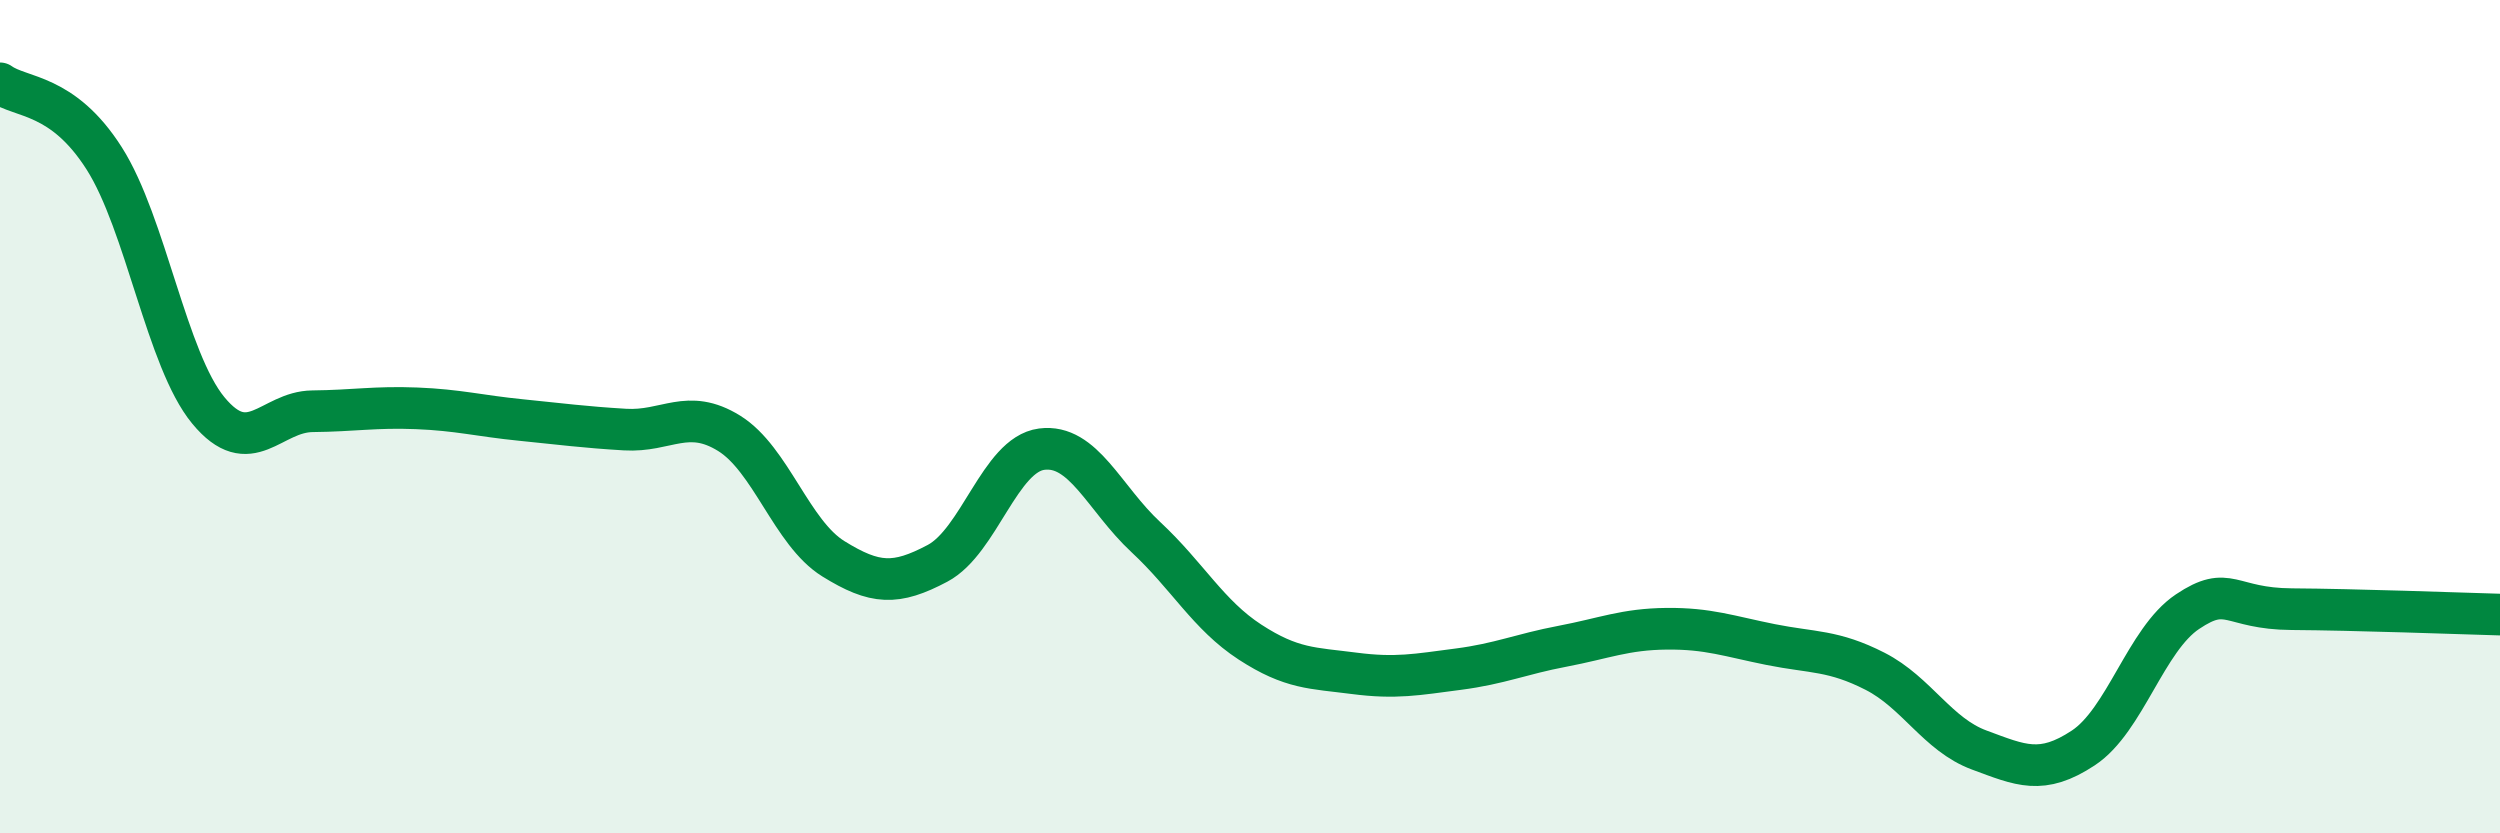
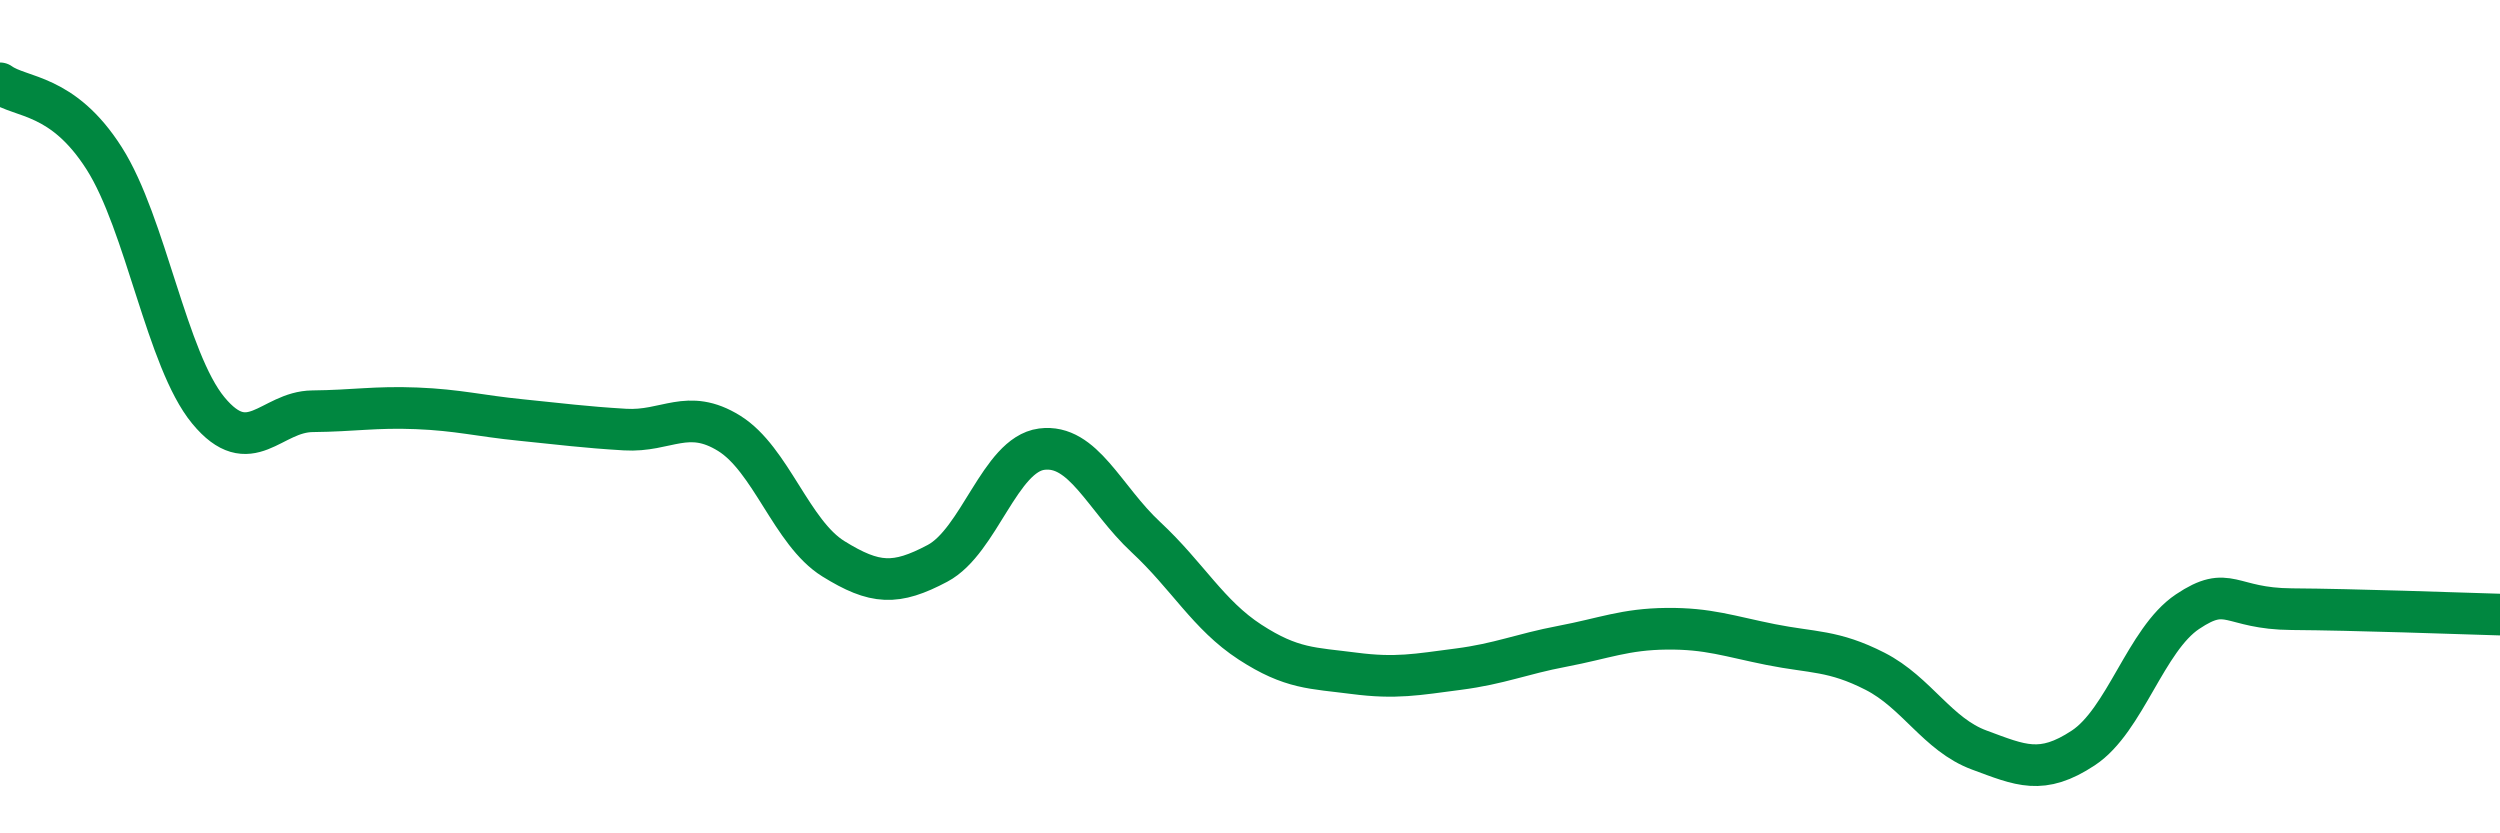
<svg xmlns="http://www.w3.org/2000/svg" width="60" height="20" viewBox="0 0 60 20">
-   <path d="M 0,2 C 0.5,2.36 1.5,2.23 2.5,3.8 C 3.5,5.37 4,8.64 5,9.85 C 6,11.06 6.5,9.88 7.5,9.87 C 8.5,9.86 9,9.76 10,9.8 C 11,9.84 11.5,9.98 12.5,10.08 C 13.5,10.18 14,10.25 15,10.31 C 16,10.37 16.5,9.78 17.5,10.4 C 18.5,11.02 19,12.79 20,13.41 C 21,14.03 21.5,14.05 22.5,13.52 C 23.5,12.99 24,10.91 25,10.78 C 26,10.65 26.5,11.96 27.5,12.89 C 28.5,13.82 29,14.76 30,15.41 C 31,16.06 31.5,16.03 32.5,16.16 C 33.5,16.29 34,16.19 35,16.06 C 36,15.93 36.5,15.7 37.5,15.51 C 38.5,15.32 39,15.1 40,15.09 C 41,15.08 41.5,15.27 42.5,15.47 C 43.5,15.67 44,15.6 45,16.11 C 46,16.62 46.5,17.63 47.5,18 C 48.5,18.37 49,18.61 50,17.95 C 51,17.29 51.5,15.35 52.5,14.68 C 53.5,14.01 53.5,14.61 55,14.62 C 56.5,14.63 59,14.72 60,14.75L60 20L0 20Z" fill="#008740" opacity="0.1" stroke-linecap="round" stroke-linejoin="round" />
  <path d="M 0,2 C 0.5,2.36 1.5,2.23 2.5,3.8 C 3.5,5.37 4,8.64 5,9.85 C 6,11.06 6.5,9.88 7.5,9.87 C 8.5,9.86 9,9.76 10,9.8 C 11,9.84 11.5,9.98 12.5,10.08 C 13.5,10.18 14,10.25 15,10.31 C 16,10.37 16.5,9.78 17.5,10.4 C 18.5,11.02 19,12.79 20,13.41 C 21,14.03 21.5,14.05 22.5,13.52 C 23.5,12.99 24,10.91 25,10.78 C 26,10.65 26.5,11.96 27.5,12.89 C 28.5,13.82 29,14.76 30,15.41 C 31,16.06 31.5,16.03 32.5,16.16 C 33.5,16.29 34,16.19 35,16.06 C 36,15.93 36.5,15.7 37.5,15.51 C 38.5,15.32 39,15.1 40,15.09 C 41,15.08 41.5,15.27 42.5,15.47 C 43.5,15.67 44,15.6 45,16.11 C 46,16.62 46.5,17.63 47.5,18 C 48.5,18.37 49,18.61 50,17.95 C 51,17.29 51.5,15.35 52.5,14.68 C 53.5,14.01 53.5,14.61 55,14.62 C 56.5,14.63 59,14.72 60,14.75" stroke="#008740" stroke-width="1" fill="none" stroke-linecap="round" stroke-linejoin="round" />
</svg>